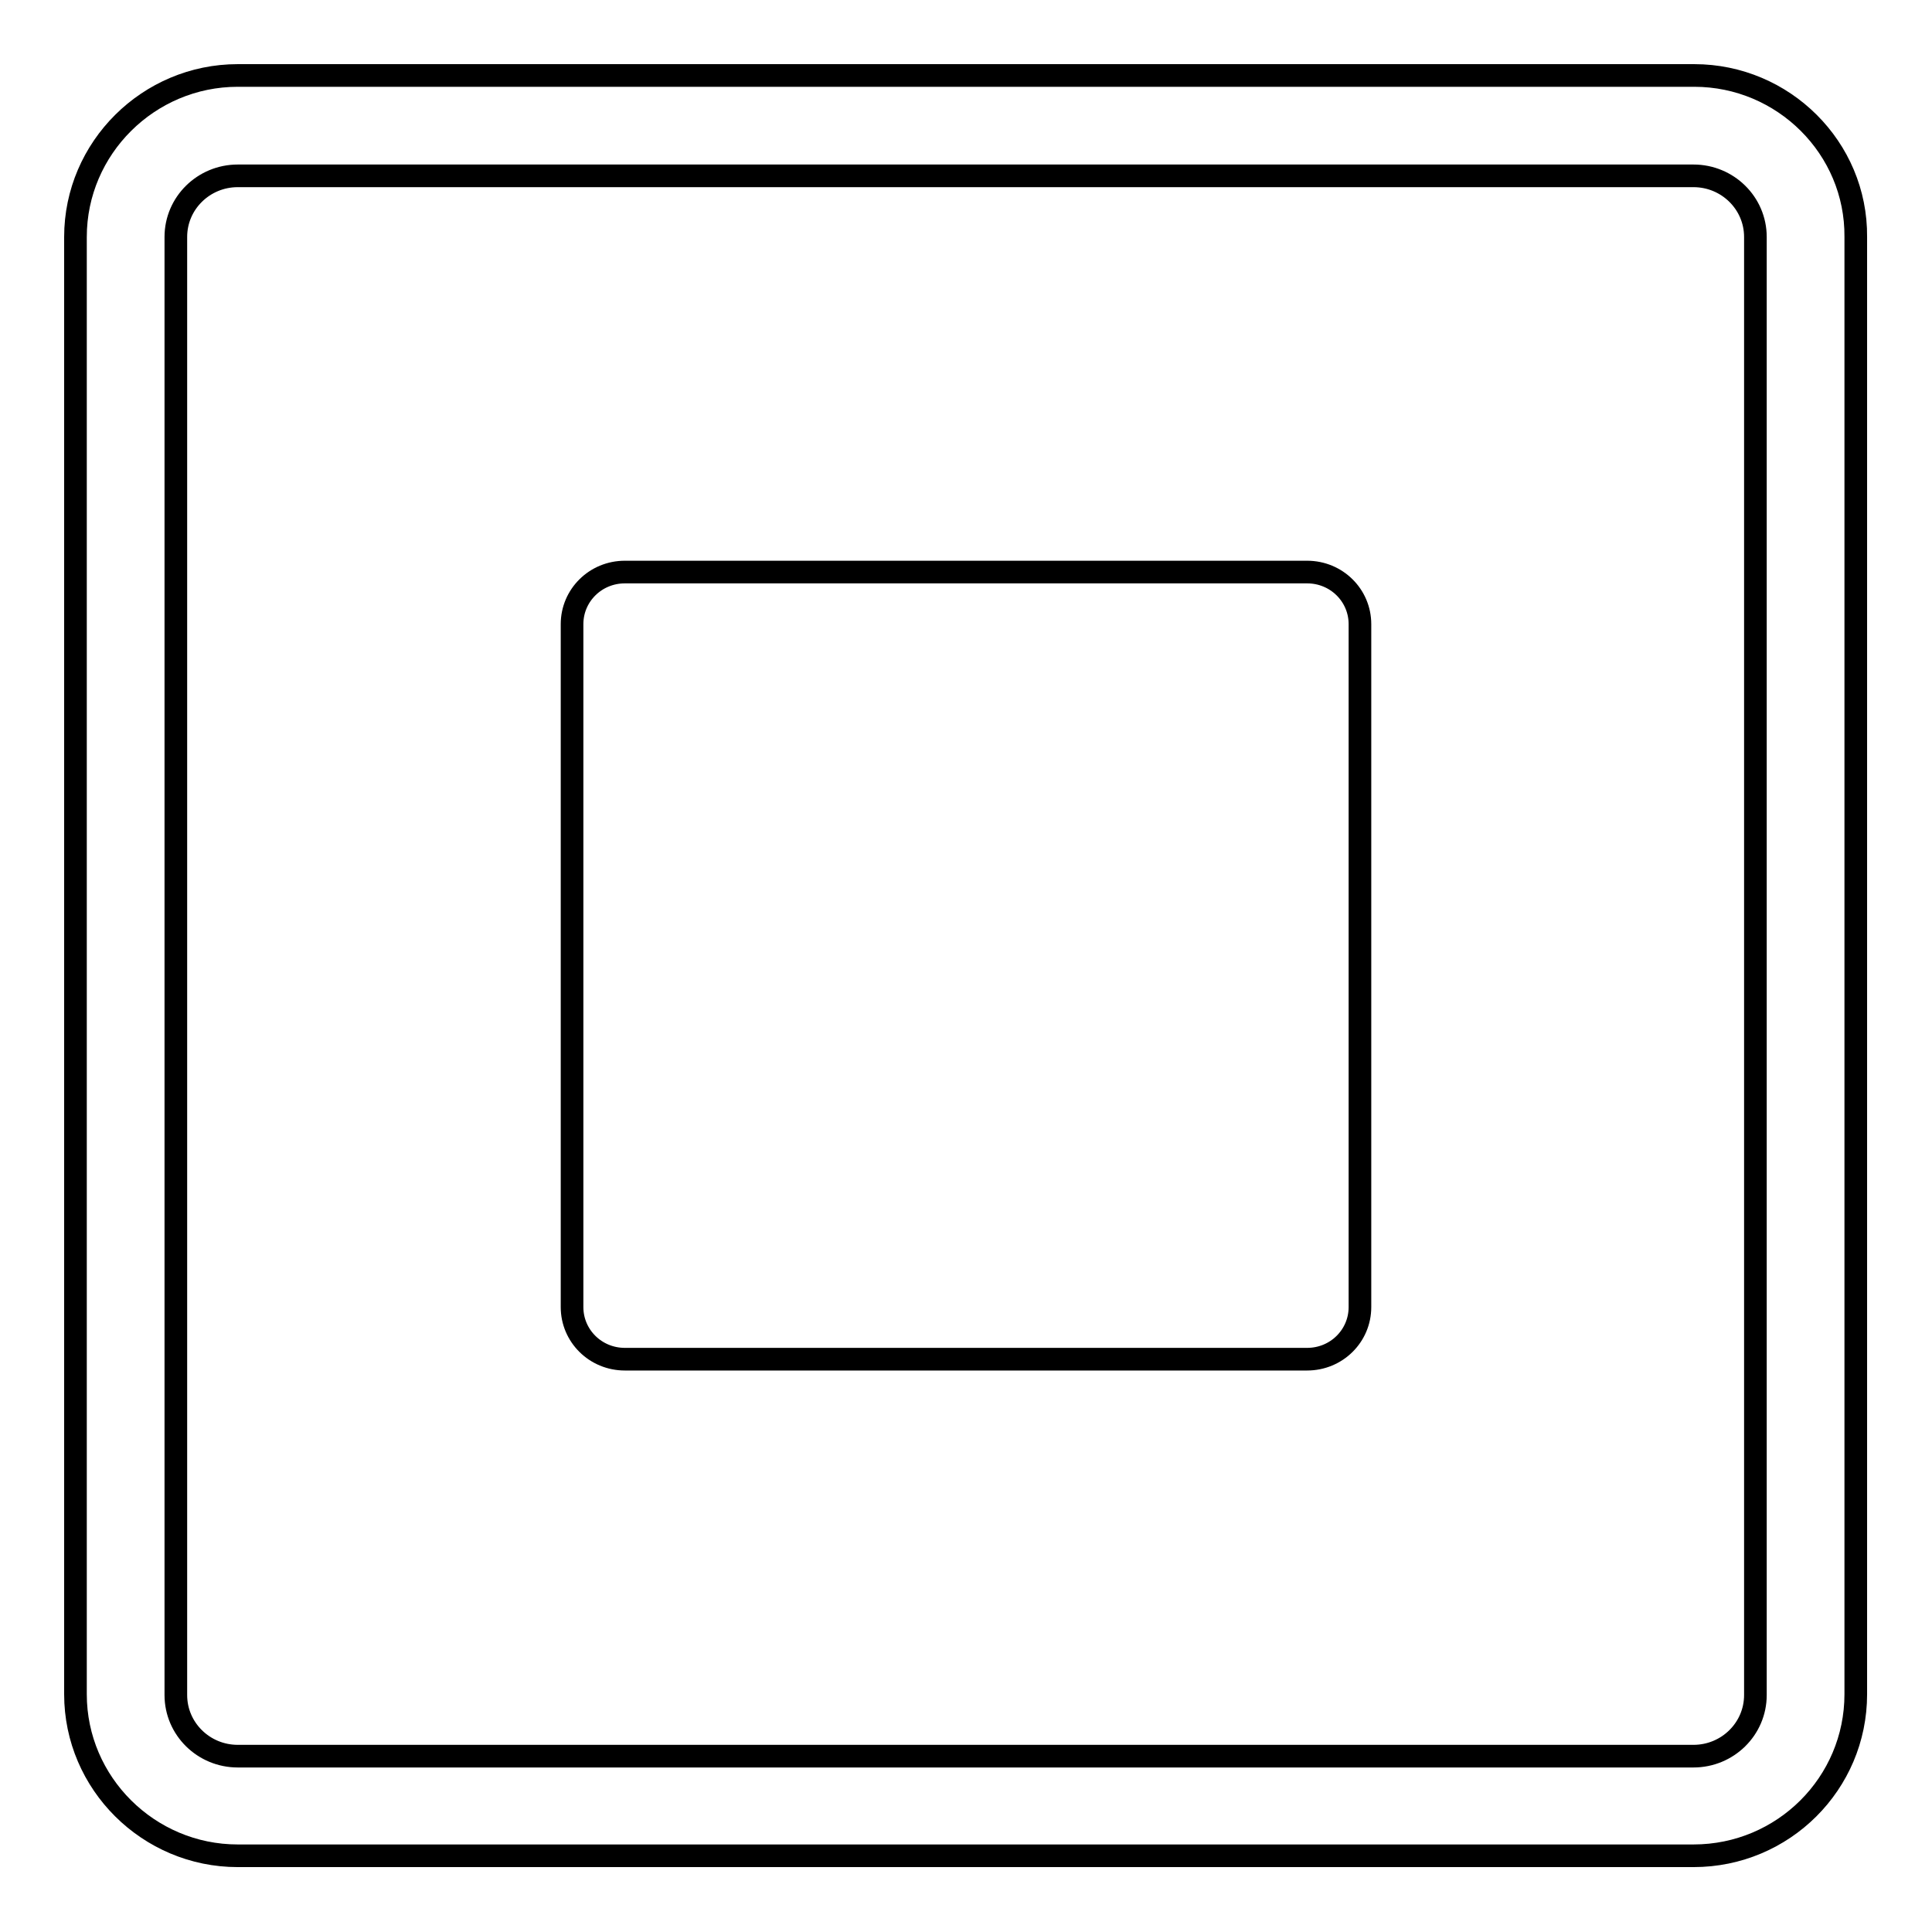
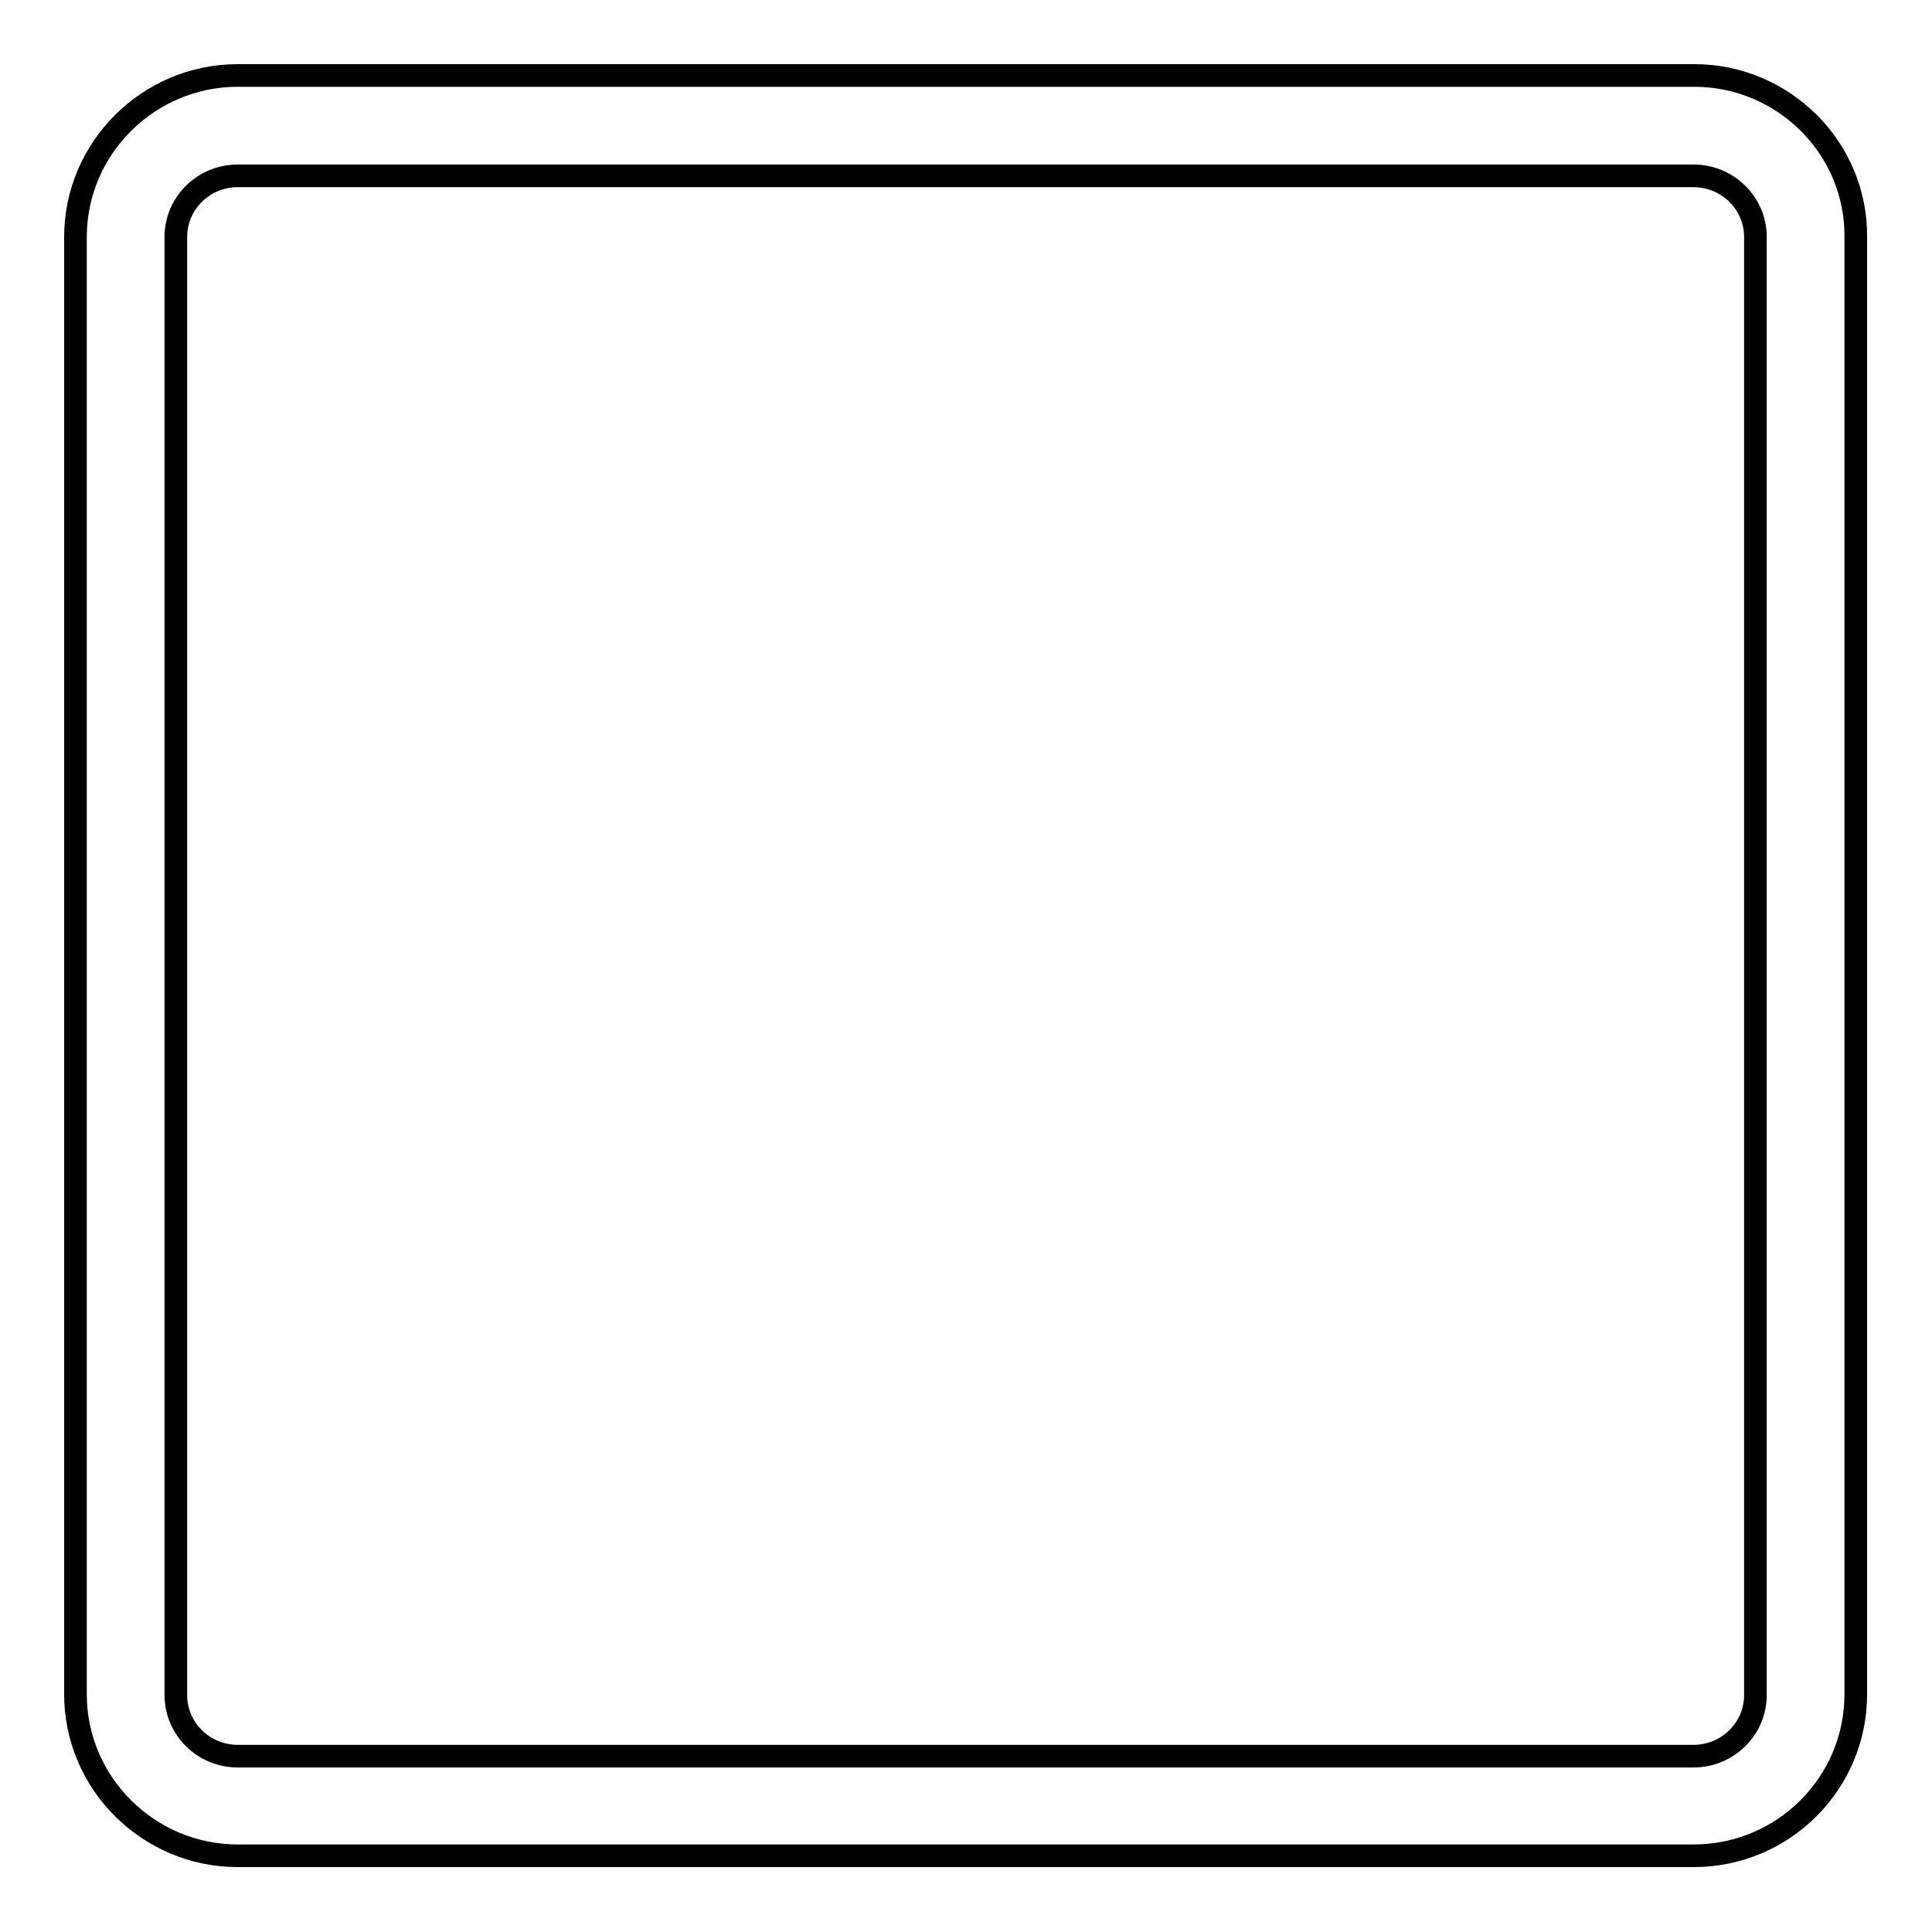
<svg xmlns="http://www.w3.org/2000/svg" version="1.1" x="0px" y="0px" viewBox="0 0 256 256" enable-background="new 0 0 256 256" xml:space="preserve">
  <g>
    <g>
      <path stroke-width="3" fill-opacity="0" stroke="#000000" d="M224.5,10H31.5C19.7,10,10,19.6,10,31.4v193.1c0,11.8,9.7,21.4,21.5,21.4h192.9c11.9,0,21.5-9.6,21.5-21.4V31.4C246,19.6,236.3,10,224.5,10z M232.6,224.6c0,4.5-3.7,8.1-8.2,8.1H31.5c-4.5,0-8.2-3.6-8.2-8.1V31.4c0-4.5,3.7-8.1,8.2-8.1h192.9c4.5,0,8.2,3.6,8.2,8.1V224.6L232.6,224.6z" />
-       <path stroke-width="3" fill-opacity="0" stroke="#000000" d="M173.2,75.8H82.8c-3.9,0-7,3.1-7,6.9v90.5c0,3.8,3.1,6.9,7,6.9h90.4c3.9,0,7-3.1,7-6.9V82.7C180.2,78.9,177.1,75.8,173.2,75.8z" />
    </g>
  </g>
</svg>